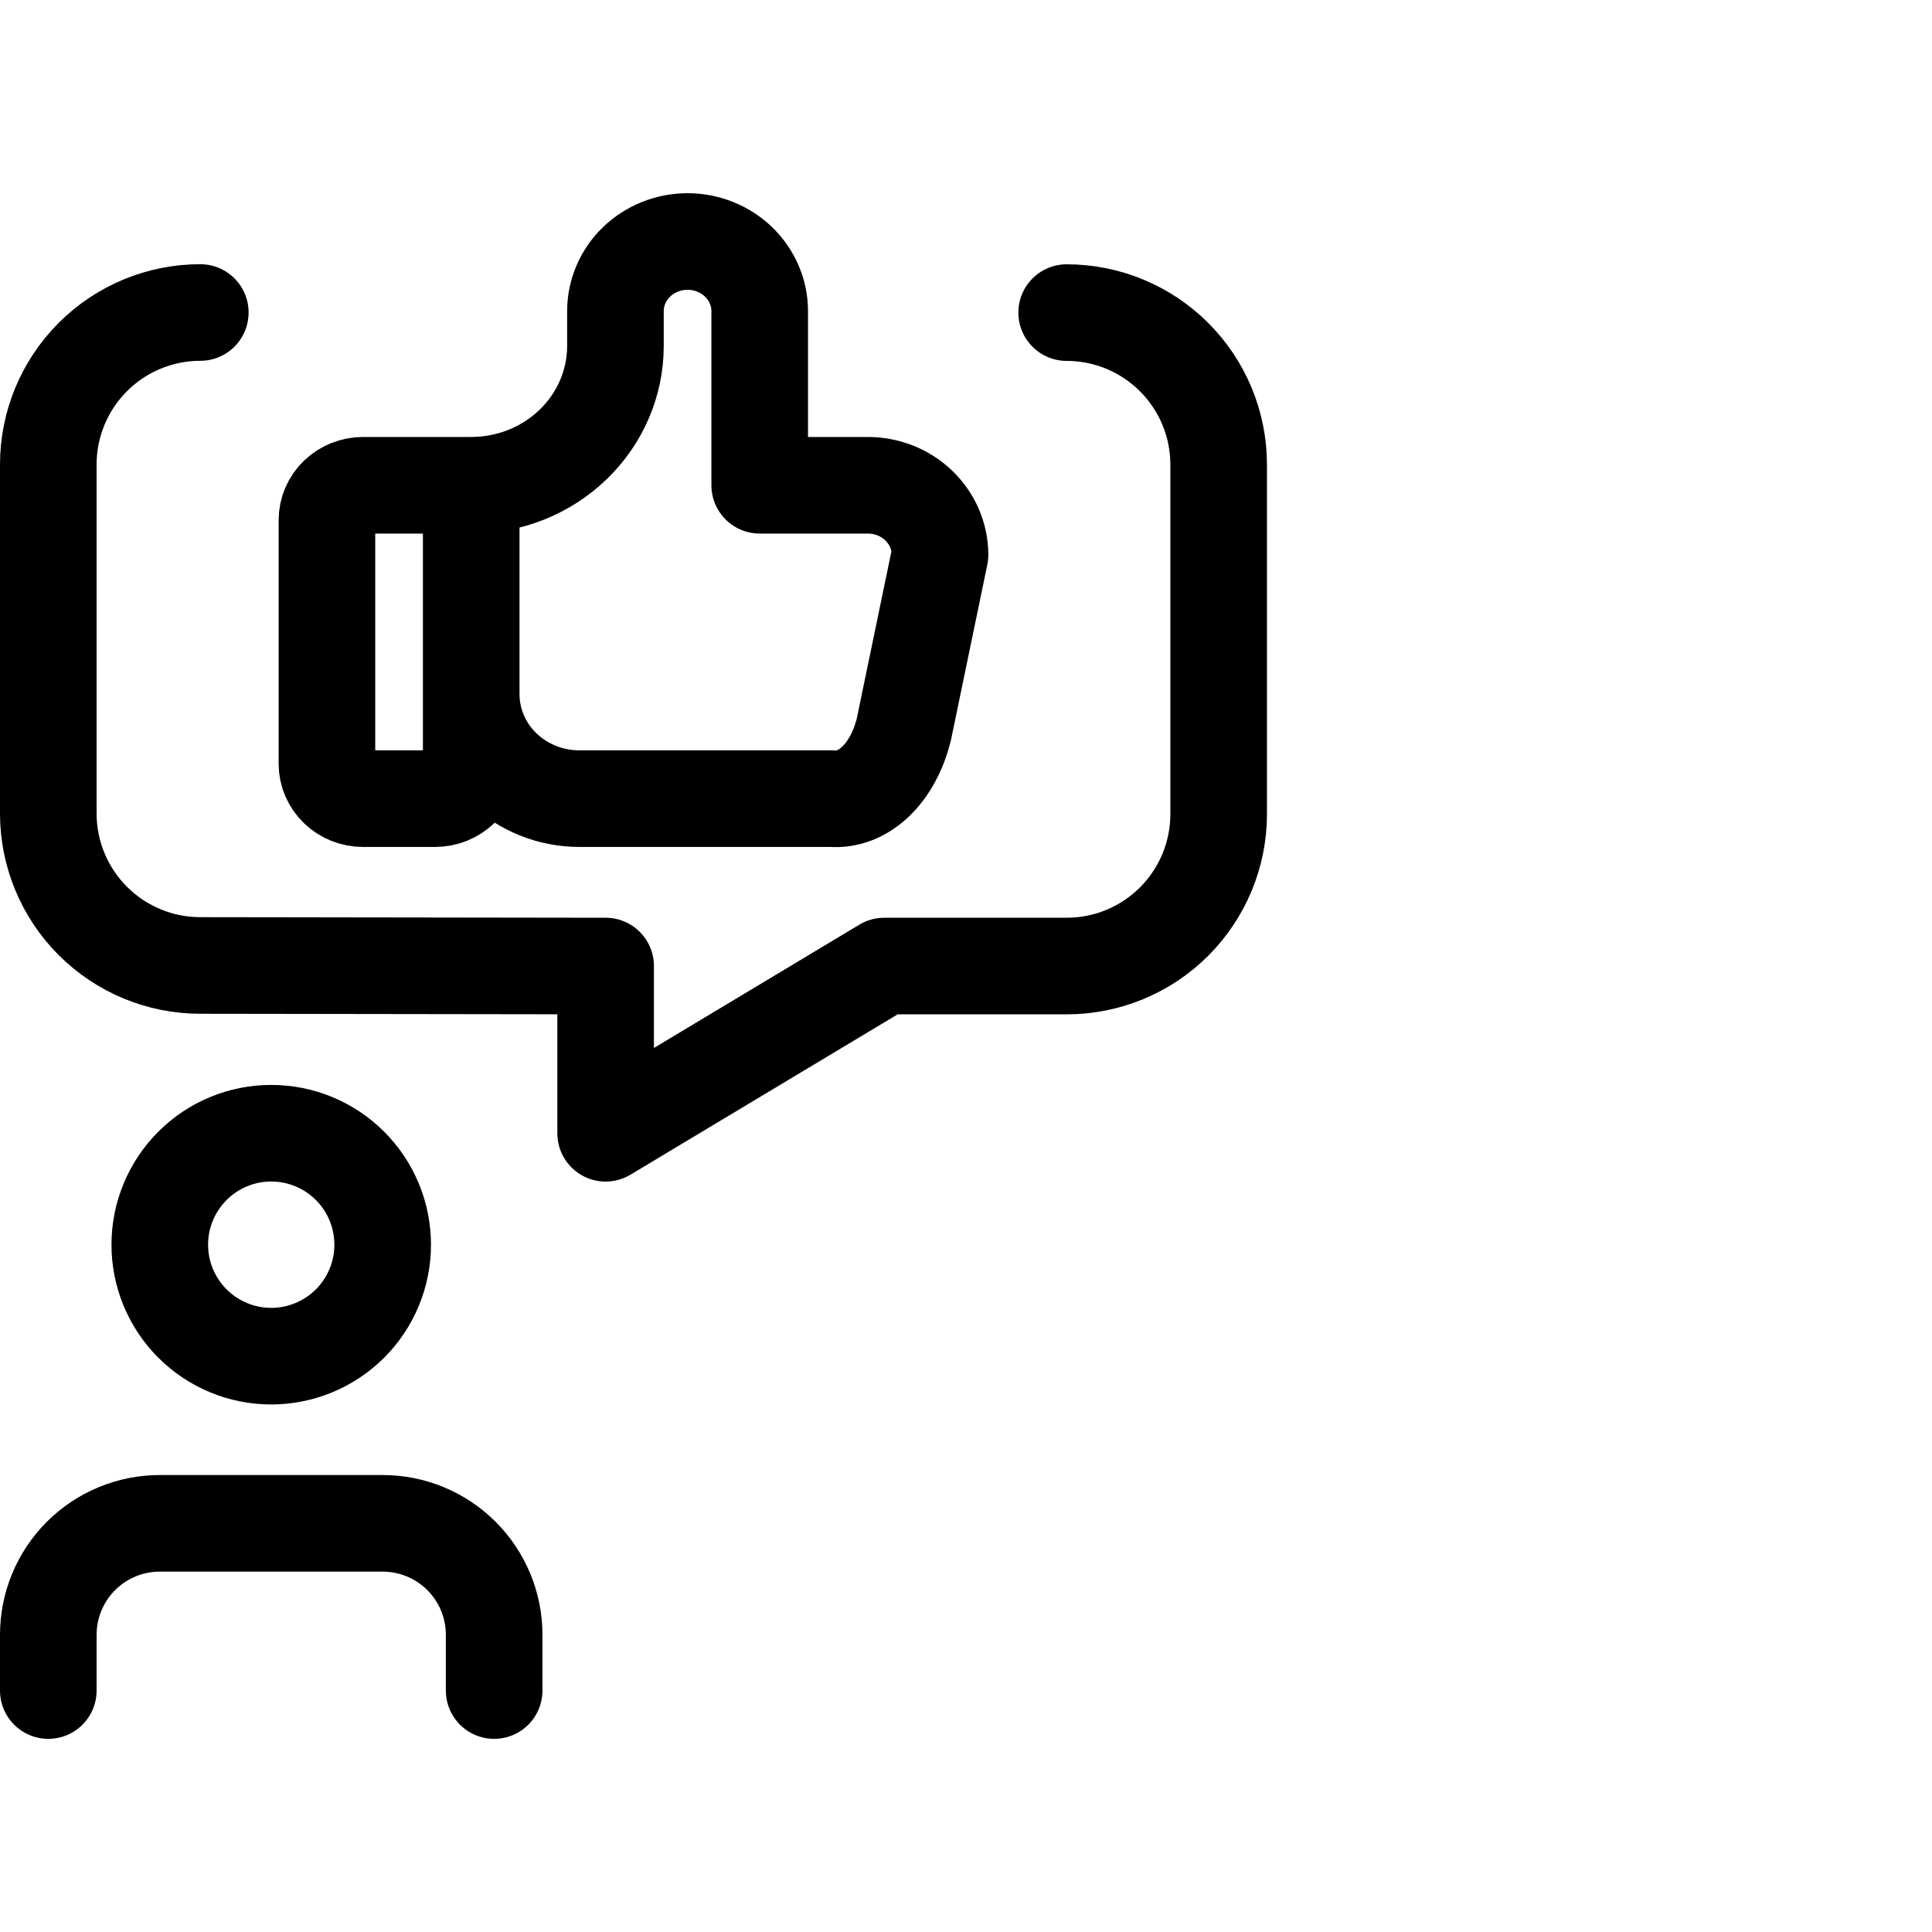
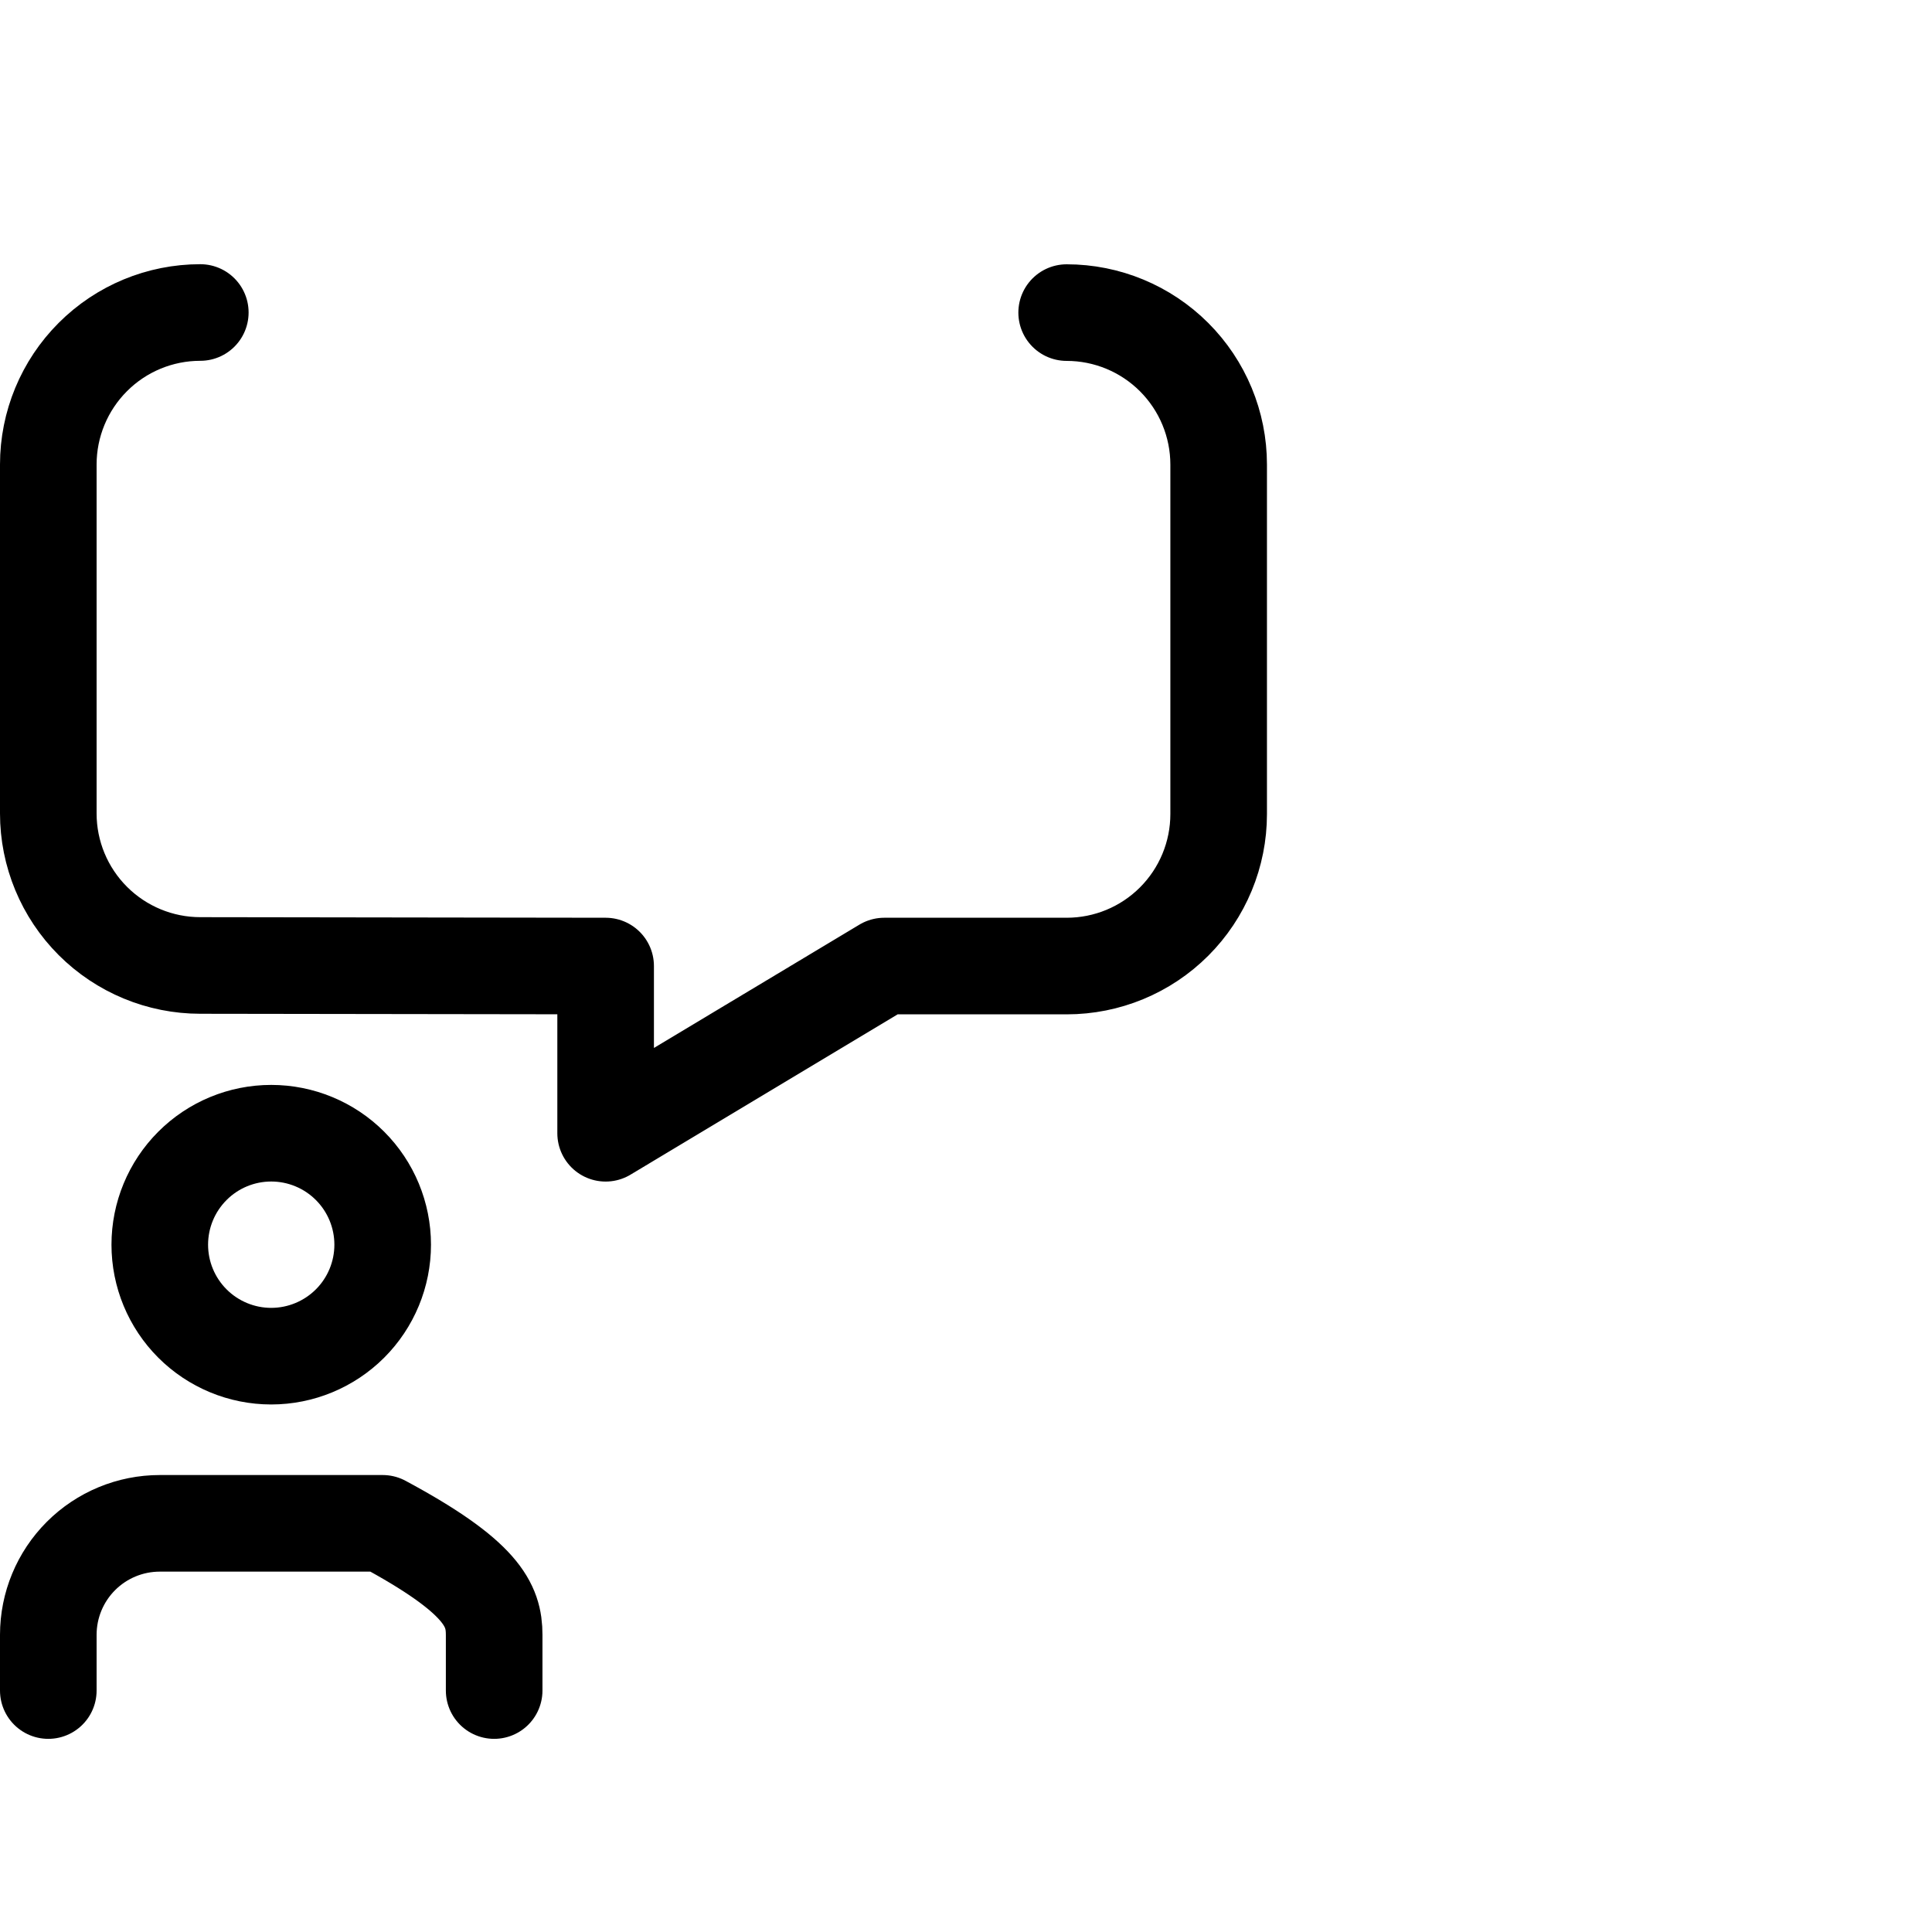
<svg xmlns="http://www.w3.org/2000/svg" viewBox="0 0 40 40" fill="none">
  <g clip-path="url(#clip0_29_1321)">
    <path d="M3.308 25.77C3.308 26.382 3.551 26.969 3.984 27.402C4.416 27.834 5.003 28.078 5.615 28.078C6.227 28.078 6.814 27.834 7.247 27.402C7.68 26.969 7.923 26.382 7.923 25.77C7.923 25.158 7.68 24.571 7.247 24.138C6.814 23.705 6.227 23.462 5.615 23.462C5.003 23.462 4.416 23.705 3.984 24.138C3.551 24.571 3.308 25.158 3.308 25.77Z" stroke="currentColor" stroke-width="2" stroke-linecap="round" stroke-linejoin="round" />
-     <path d="M1 35.001V33.847C1 33.235 1.243 32.648 1.676 32.215C2.109 31.782 2.696 31.539 3.308 31.539H7.923C8.535 31.539 9.122 31.782 9.555 32.215C9.988 32.648 10.231 33.235 10.231 33.847V35.001" stroke="currentColor" stroke-width="2" stroke-linecap="round" stroke-linejoin="round" />
+     <path d="M1 35.001V33.847C1 33.235 1.243 32.648 1.676 32.215C2.109 31.782 2.696 31.539 3.308 31.539H7.923C9.988 32.648 10.231 33.235 10.231 33.847V35.001" stroke="currentColor" stroke-width="2" stroke-linecap="round" stroke-linejoin="round" />
    <path d="M4.147 6.47C3.312 6.47 2.512 6.801 1.922 7.392C1.332 7.982 1 8.782 1 9.617V16.842C1 17.677 1.332 18.477 1.922 19.067C2.512 19.657 3.312 19.989 4.147 19.989L12.539 20.001V23.463L18.308 20.001H22.084C22.919 20.001 23.719 19.67 24.309 19.08C24.899 18.49 25.231 17.689 25.231 16.855L25.231 9.619C25.231 8.784 24.899 7.984 24.309 7.394C23.719 6.804 22.919 6.472 22.084 6.472" stroke="currentColor" stroke-width="2" stroke-linecap="round" stroke-linejoin="round" />
-     <path d="M9.756 10.047V15.814C9.756 16.005 9.677 16.189 9.537 16.324C9.397 16.459 9.207 16.535 9.009 16.535H7.516C7.318 16.535 7.128 16.459 6.988 16.324C6.848 16.189 6.769 16.005 6.769 15.814V10.768C6.769 10.576 6.848 10.393 6.988 10.258C7.128 10.123 7.318 10.047 7.516 10.047H9.756ZM9.756 10.047C10.548 10.047 11.307 9.743 11.867 9.202C12.427 8.661 12.742 7.928 12.742 7.163V6.442C12.742 6.059 12.899 5.693 13.179 5.422C13.46 5.152 13.839 5 14.235 5C14.631 5 15.011 5.152 15.291 5.422C15.571 5.693 15.729 6.059 15.729 6.442V10.047H17.968C18.364 10.047 18.744 10.198 19.024 10.469C19.304 10.739 19.462 11.106 19.462 11.488L18.715 15.093C18.608 15.535 18.404 15.915 18.135 16.175C17.865 16.435 17.545 16.561 17.222 16.535H11.995C11.401 16.535 10.832 16.307 10.412 15.902C9.992 15.496 9.756 14.946 9.756 14.372" stroke="currentColor" stroke-width="2" stroke-linecap="round" stroke-linejoin="round" />
  </g>
  <defs>
    <clipPath id="clip0_29_1321">
      <rect width="40" height="40" fill="currentColor" />
    </clipPath>
  </defs>
</svg>